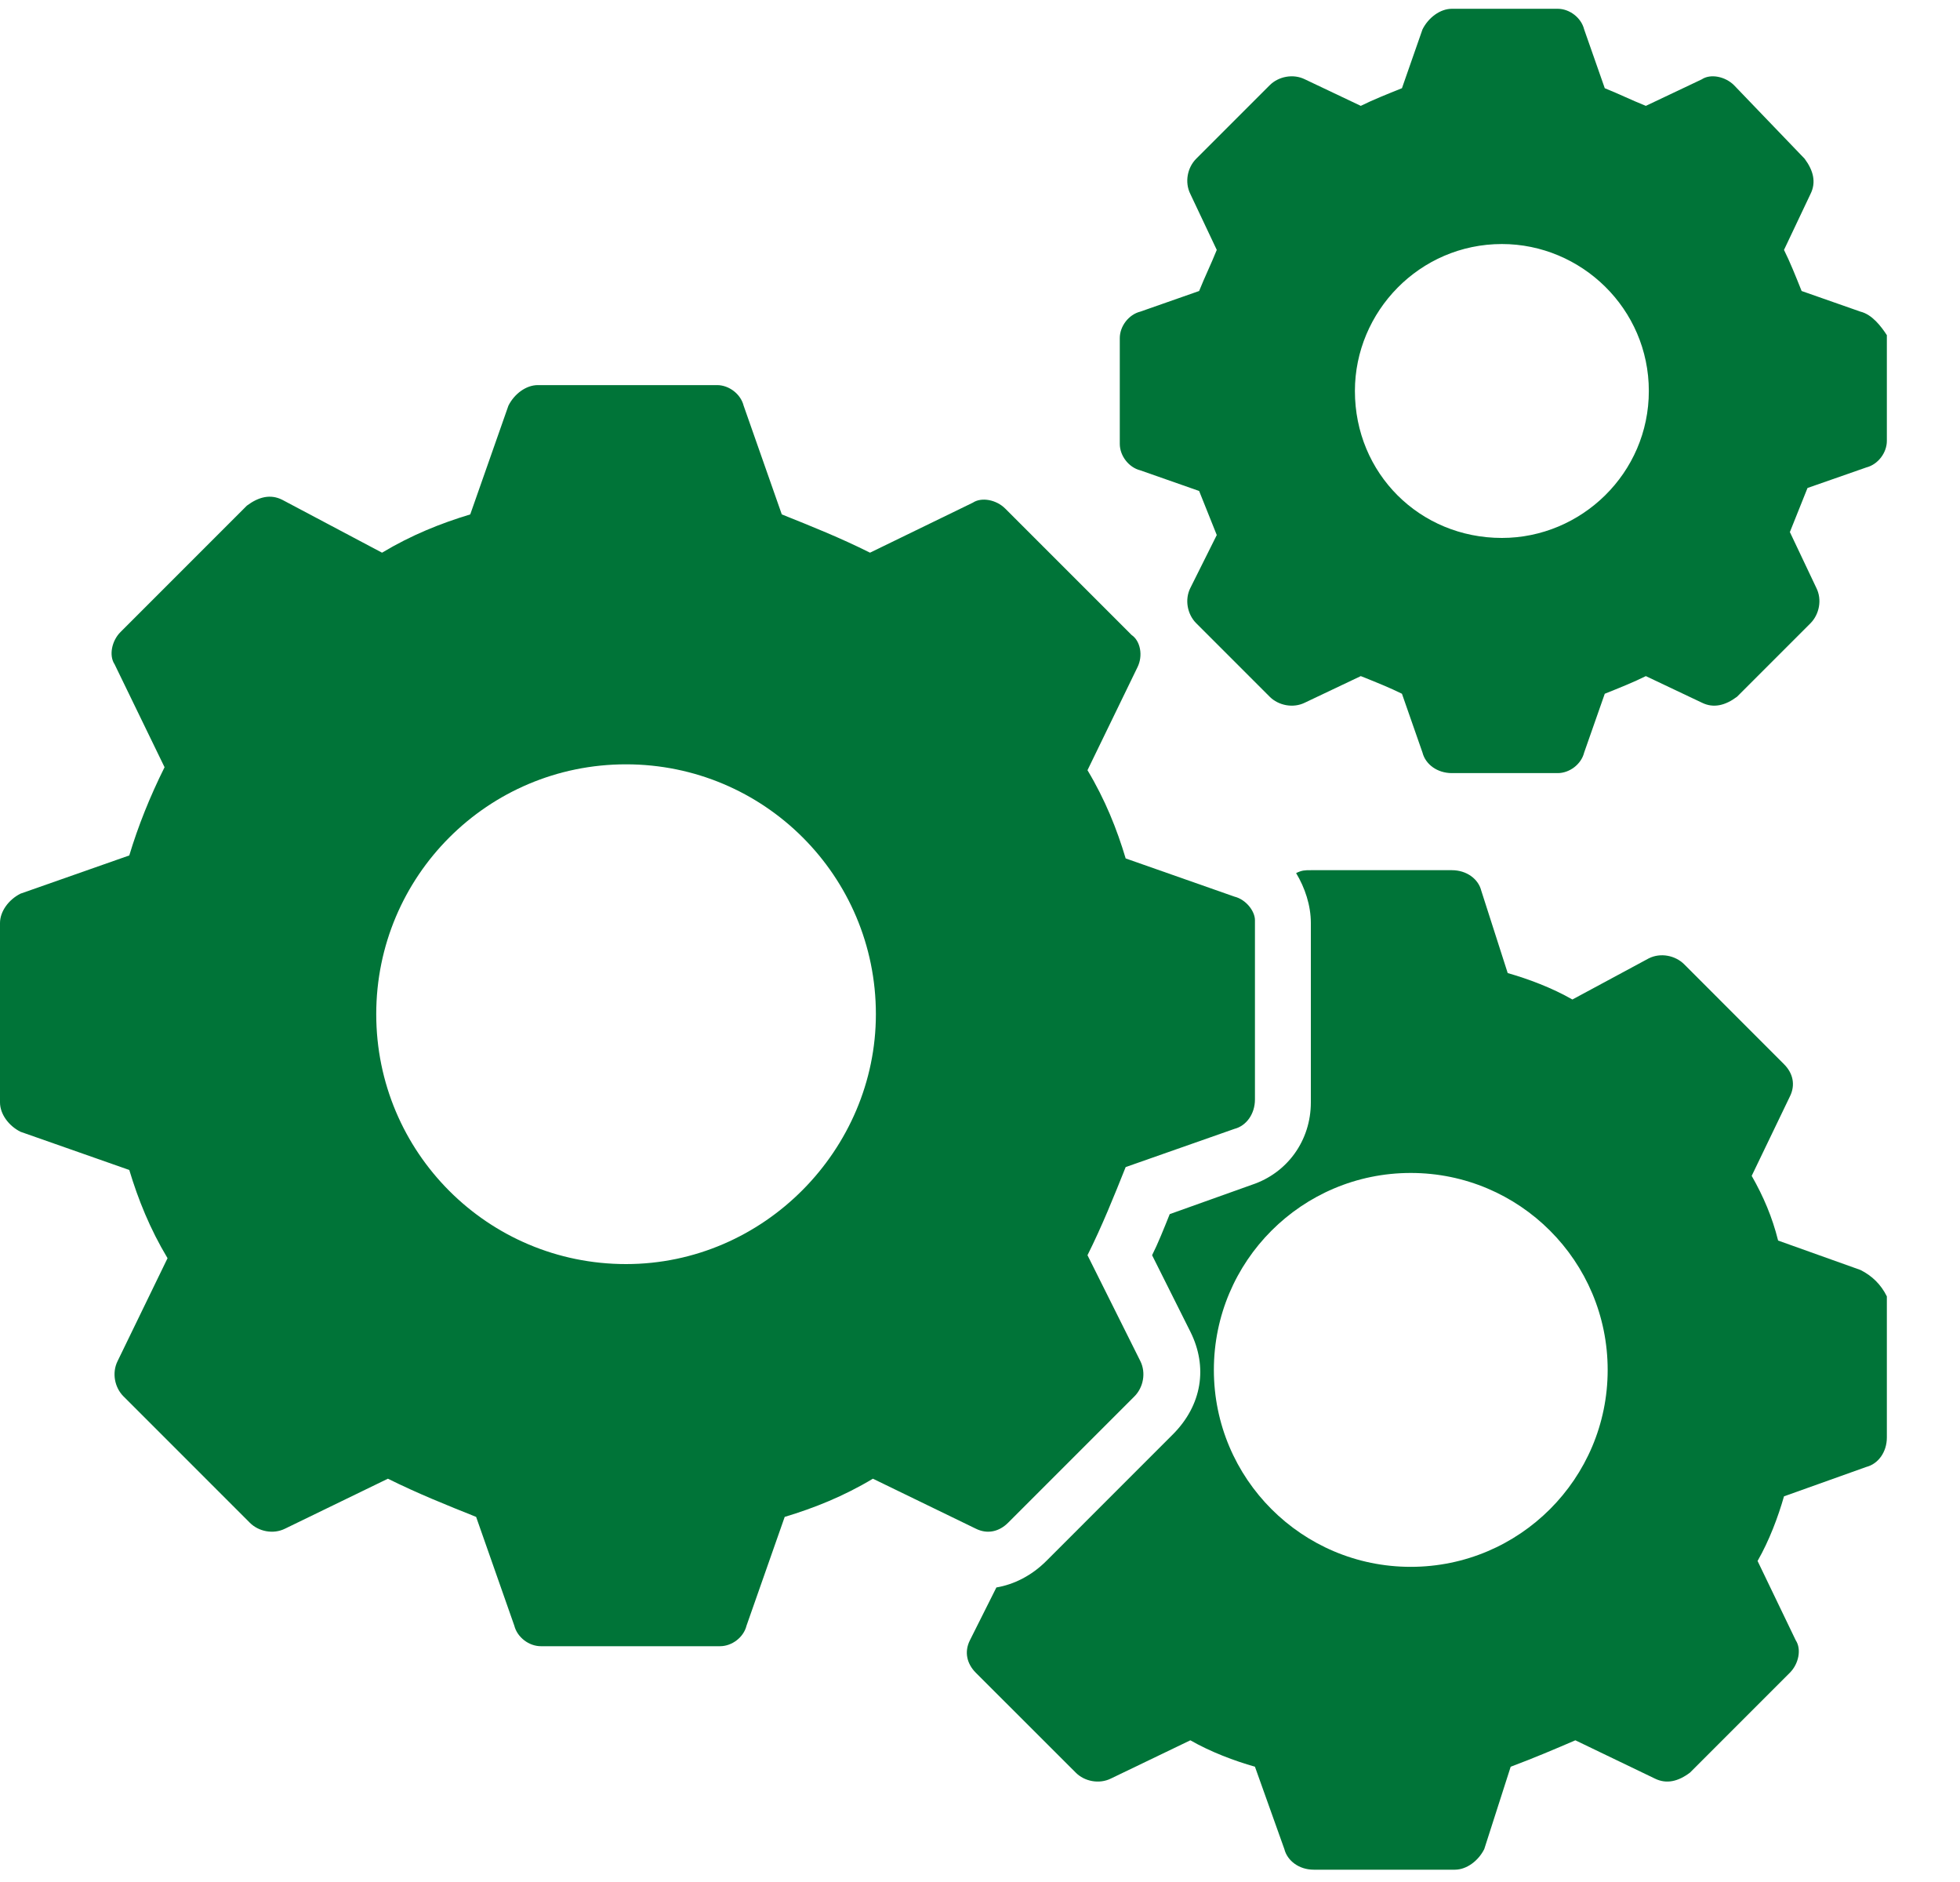
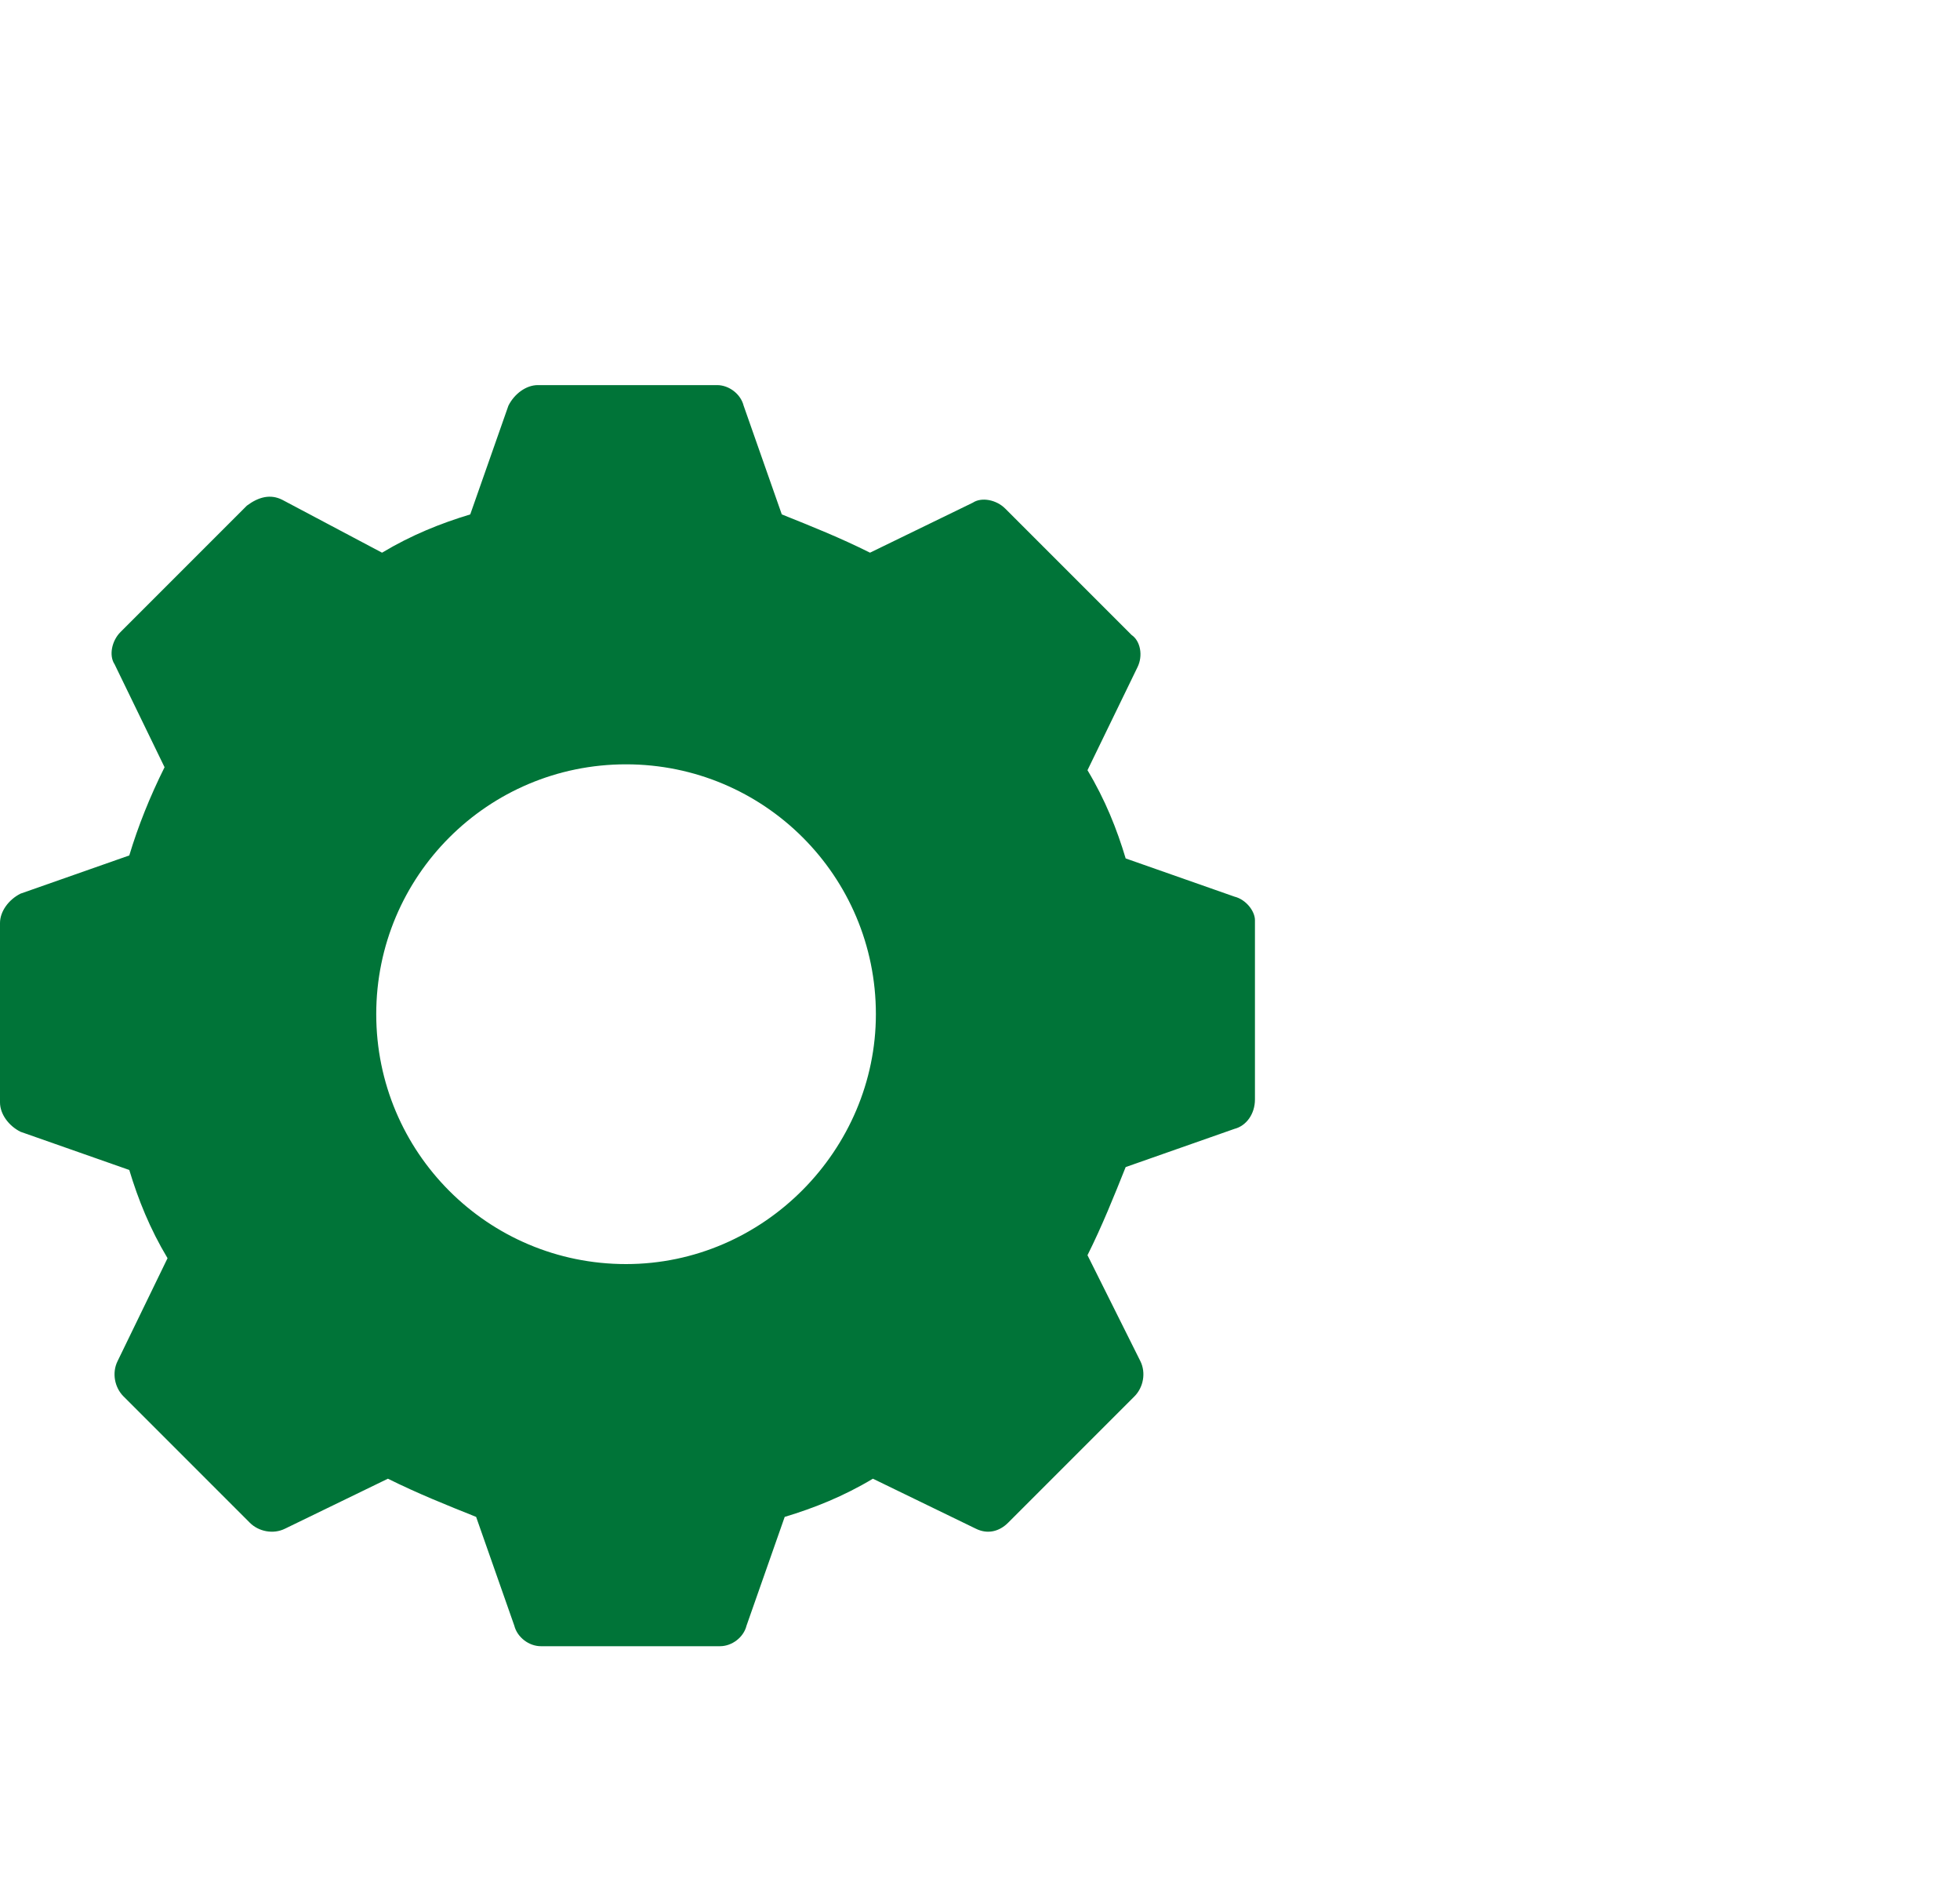
<svg xmlns="http://www.w3.org/2000/svg" width="25px" height="24px" viewBox="0 0 25 24" version="1.1">
  <title>B2659AEE-4B61-4169-A9D8-EBA6993B9A2A</title>
  <g id="UI-Kit" stroke="none" stroke-width="1" fill="none" fill-rule="evenodd">
    <g id="EVC_UIKit_Ping-Pong-Block-Type" transform="translate(-512, -815)" fill="#007438" fill-rule="nonzero">
      <g id="Group-15" transform="translate(506, 627)">
        <g id="noun_Engineering_2030811-Copy" transform="translate(6, 188)">
          <path d="M15.745,11.434 L14.358,10.947 C14.246,10.572 14.096,10.197 13.871,9.822 L14.508,8.51 C14.583,8.36 14.545,8.172 14.433,8.097 L12.821,6.485 C12.709,6.373 12.521,6.336 12.409,6.41 L11.097,7.048 C10.722,6.86 10.347,6.71 9.972,6.56 L9.485,5.173 C9.447,5.023 9.297,4.911 9.147,4.911 L6.86,4.911 C6.71,4.911 6.56,5.023 6.485,5.173 L5.998,6.56 C5.623,6.673 5.248,6.823 4.873,7.048 L3.599,6.373 C3.449,6.298 3.299,6.336 3.149,6.448 L1.537,8.06 C1.425,8.172 1.387,8.36 1.462,8.472 L2.099,9.784 C1.912,10.159 1.762,10.534 1.649,10.909 L0.262,11.396 C0.112,11.471 0,11.621 0,11.771 L0,14.058 C0,14.208 0.112,14.358 0.262,14.433 L1.649,14.92 C1.762,15.295 1.912,15.67 2.137,16.045 L1.5,17.357 C1.425,17.507 1.462,17.694 1.575,17.807 L3.187,19.419 C3.299,19.531 3.486,19.569 3.636,19.494 L4.948,18.857 C5.323,19.044 5.698,19.194 6.073,19.344 L6.56,20.731 C6.598,20.881 6.748,20.993 6.898,20.993 L9.185,20.993 C9.335,20.993 9.485,20.881 9.522,20.731 L10.009,19.344 C10.384,19.231 10.759,19.082 11.134,18.857 L12.446,19.494 C12.596,19.569 12.746,19.531 12.858,19.419 L14.47,17.807 C14.583,17.694 14.62,17.507 14.545,17.357 L13.871,16.007 C14.058,15.633 14.208,15.258 14.358,14.883 L15.745,14.396 C15.895,14.358 16.007,14.208 16.007,14.021 L16.007,11.734 C16.007,11.621 15.895,11.471 15.745,11.434 Z M7.985,16.12 C6.223,16.12 4.799,14.695 4.799,12.933 C4.799,11.172 6.223,9.747 7.985,9.747 C9.747,9.747 11.172,11.172 11.172,12.933 C11.172,14.658 9.747,16.12 7.985,16.12 Z" id="Shape" />
-           <path d="M23.73,3.974 L22.98,3.711 C22.905,3.524 22.83,3.336 22.755,3.187 L23.093,2.474 C23.168,2.324 23.13,2.174 23.018,2.024 L22.118,1.087 C22.006,0.975 21.818,0.937 21.706,1.012 L20.993,1.35 C20.806,1.275 20.656,1.2 20.469,1.125 L20.206,0.375 C20.169,0.225 20.019,0.112 19.869,0.112 L18.519,0.112 C18.369,0.112 18.219,0.225 18.144,0.375 L17.882,1.125 C17.694,1.2 17.507,1.275 17.357,1.35 L16.645,1.012 C16.495,0.937 16.307,0.975 16.195,1.087 L15.258,2.024 C15.145,2.137 15.108,2.324 15.183,2.474 L15.52,3.187 C15.445,3.374 15.37,3.524 15.295,3.711 L14.545,3.974 C14.396,4.011 14.283,4.161 14.283,4.311 L14.283,5.661 C14.283,5.811 14.396,5.961 14.545,5.998 L15.295,6.261 C15.37,6.448 15.445,6.635 15.52,6.823 L15.183,7.498 C15.108,7.648 15.145,7.835 15.258,7.948 L16.195,8.885 C16.307,8.997 16.495,9.035 16.645,8.96 L17.357,8.622 C17.545,8.697 17.732,8.772 17.882,8.847 L18.144,9.597 C18.182,9.747 18.332,9.859 18.519,9.859 L19.869,9.859 C20.019,9.859 20.169,9.747 20.206,9.597 L20.469,8.847 C20.656,8.772 20.843,8.697 20.993,8.622 L21.706,8.96 C21.856,9.035 22.006,8.997 22.156,8.885 L23.093,7.948 C23.205,7.835 23.243,7.648 23.168,7.498 L22.83,6.785 C22.905,6.598 22.98,6.41 23.055,6.223 L23.805,5.961 C23.955,5.923 24.067,5.773 24.067,5.623 L24.067,4.274 C23.993,4.161 23.88,4.011 23.73,3.974 Z M19.157,6.86 C18.107,6.86 17.282,6.036 17.282,4.986 C17.282,3.974 18.107,3.112 19.157,3.112 C20.169,3.112 21.031,3.936 21.031,4.986 C21.031,6.036 20.169,6.86 19.157,6.86 Z" id="Shape" />
-           <path d="M23.73,16.195 L22.68,15.82 C22.605,15.52 22.493,15.258 22.343,14.995 L22.83,13.983 C22.905,13.833 22.868,13.683 22.755,13.571 L21.481,12.296 C21.368,12.184 21.181,12.146 21.031,12.221 L20.056,12.746 C19.794,12.596 19.494,12.484 19.231,12.409 L18.894,11.359 C18.857,11.209 18.707,11.097 18.519,11.097 L16.72,11.097 C16.645,11.097 16.607,11.097 16.532,11.134 C16.645,11.321 16.72,11.546 16.72,11.771 L16.72,14.058 C16.72,14.545 16.42,14.958 15.97,15.108 L14.92,15.483 C14.845,15.67 14.77,15.858 14.695,16.007 L15.183,16.982 C15.408,17.432 15.333,17.919 14.958,18.294 L13.346,19.906 C13.158,20.094 12.933,20.206 12.709,20.244 L12.371,20.918 C12.296,21.068 12.334,21.218 12.446,21.331 L13.721,22.605 C13.833,22.718 14.021,22.755 14.171,22.68 L15.183,22.193 C15.445,22.343 15.745,22.455 16.007,22.53 L16.382,23.58 C16.42,23.73 16.57,23.843 16.757,23.843 L18.557,23.843 C18.707,23.843 18.857,23.73 18.932,23.58 L19.269,22.53 C19.569,22.418 19.831,22.306 20.094,22.193 L21.106,22.68 C21.256,22.755 21.406,22.718 21.556,22.605 L22.83,21.331 C22.943,21.218 22.98,21.031 22.905,20.918 L22.418,19.906 C22.568,19.644 22.68,19.344 22.755,19.082 L23.805,18.707 C23.955,18.669 24.067,18.519 24.067,18.332 L24.067,16.532 C23.993,16.382 23.88,16.27 23.73,16.195 Z M17.994,19.981 C16.607,19.981 15.483,18.857 15.483,17.47 C15.483,16.082 16.607,14.958 17.994,14.958 C19.381,14.958 20.506,16.082 20.506,17.47 C20.506,18.857 19.381,19.981 17.994,19.981 Z" id="Shape" />
        </g>
      </g>
    </g>
  </g>
</svg>